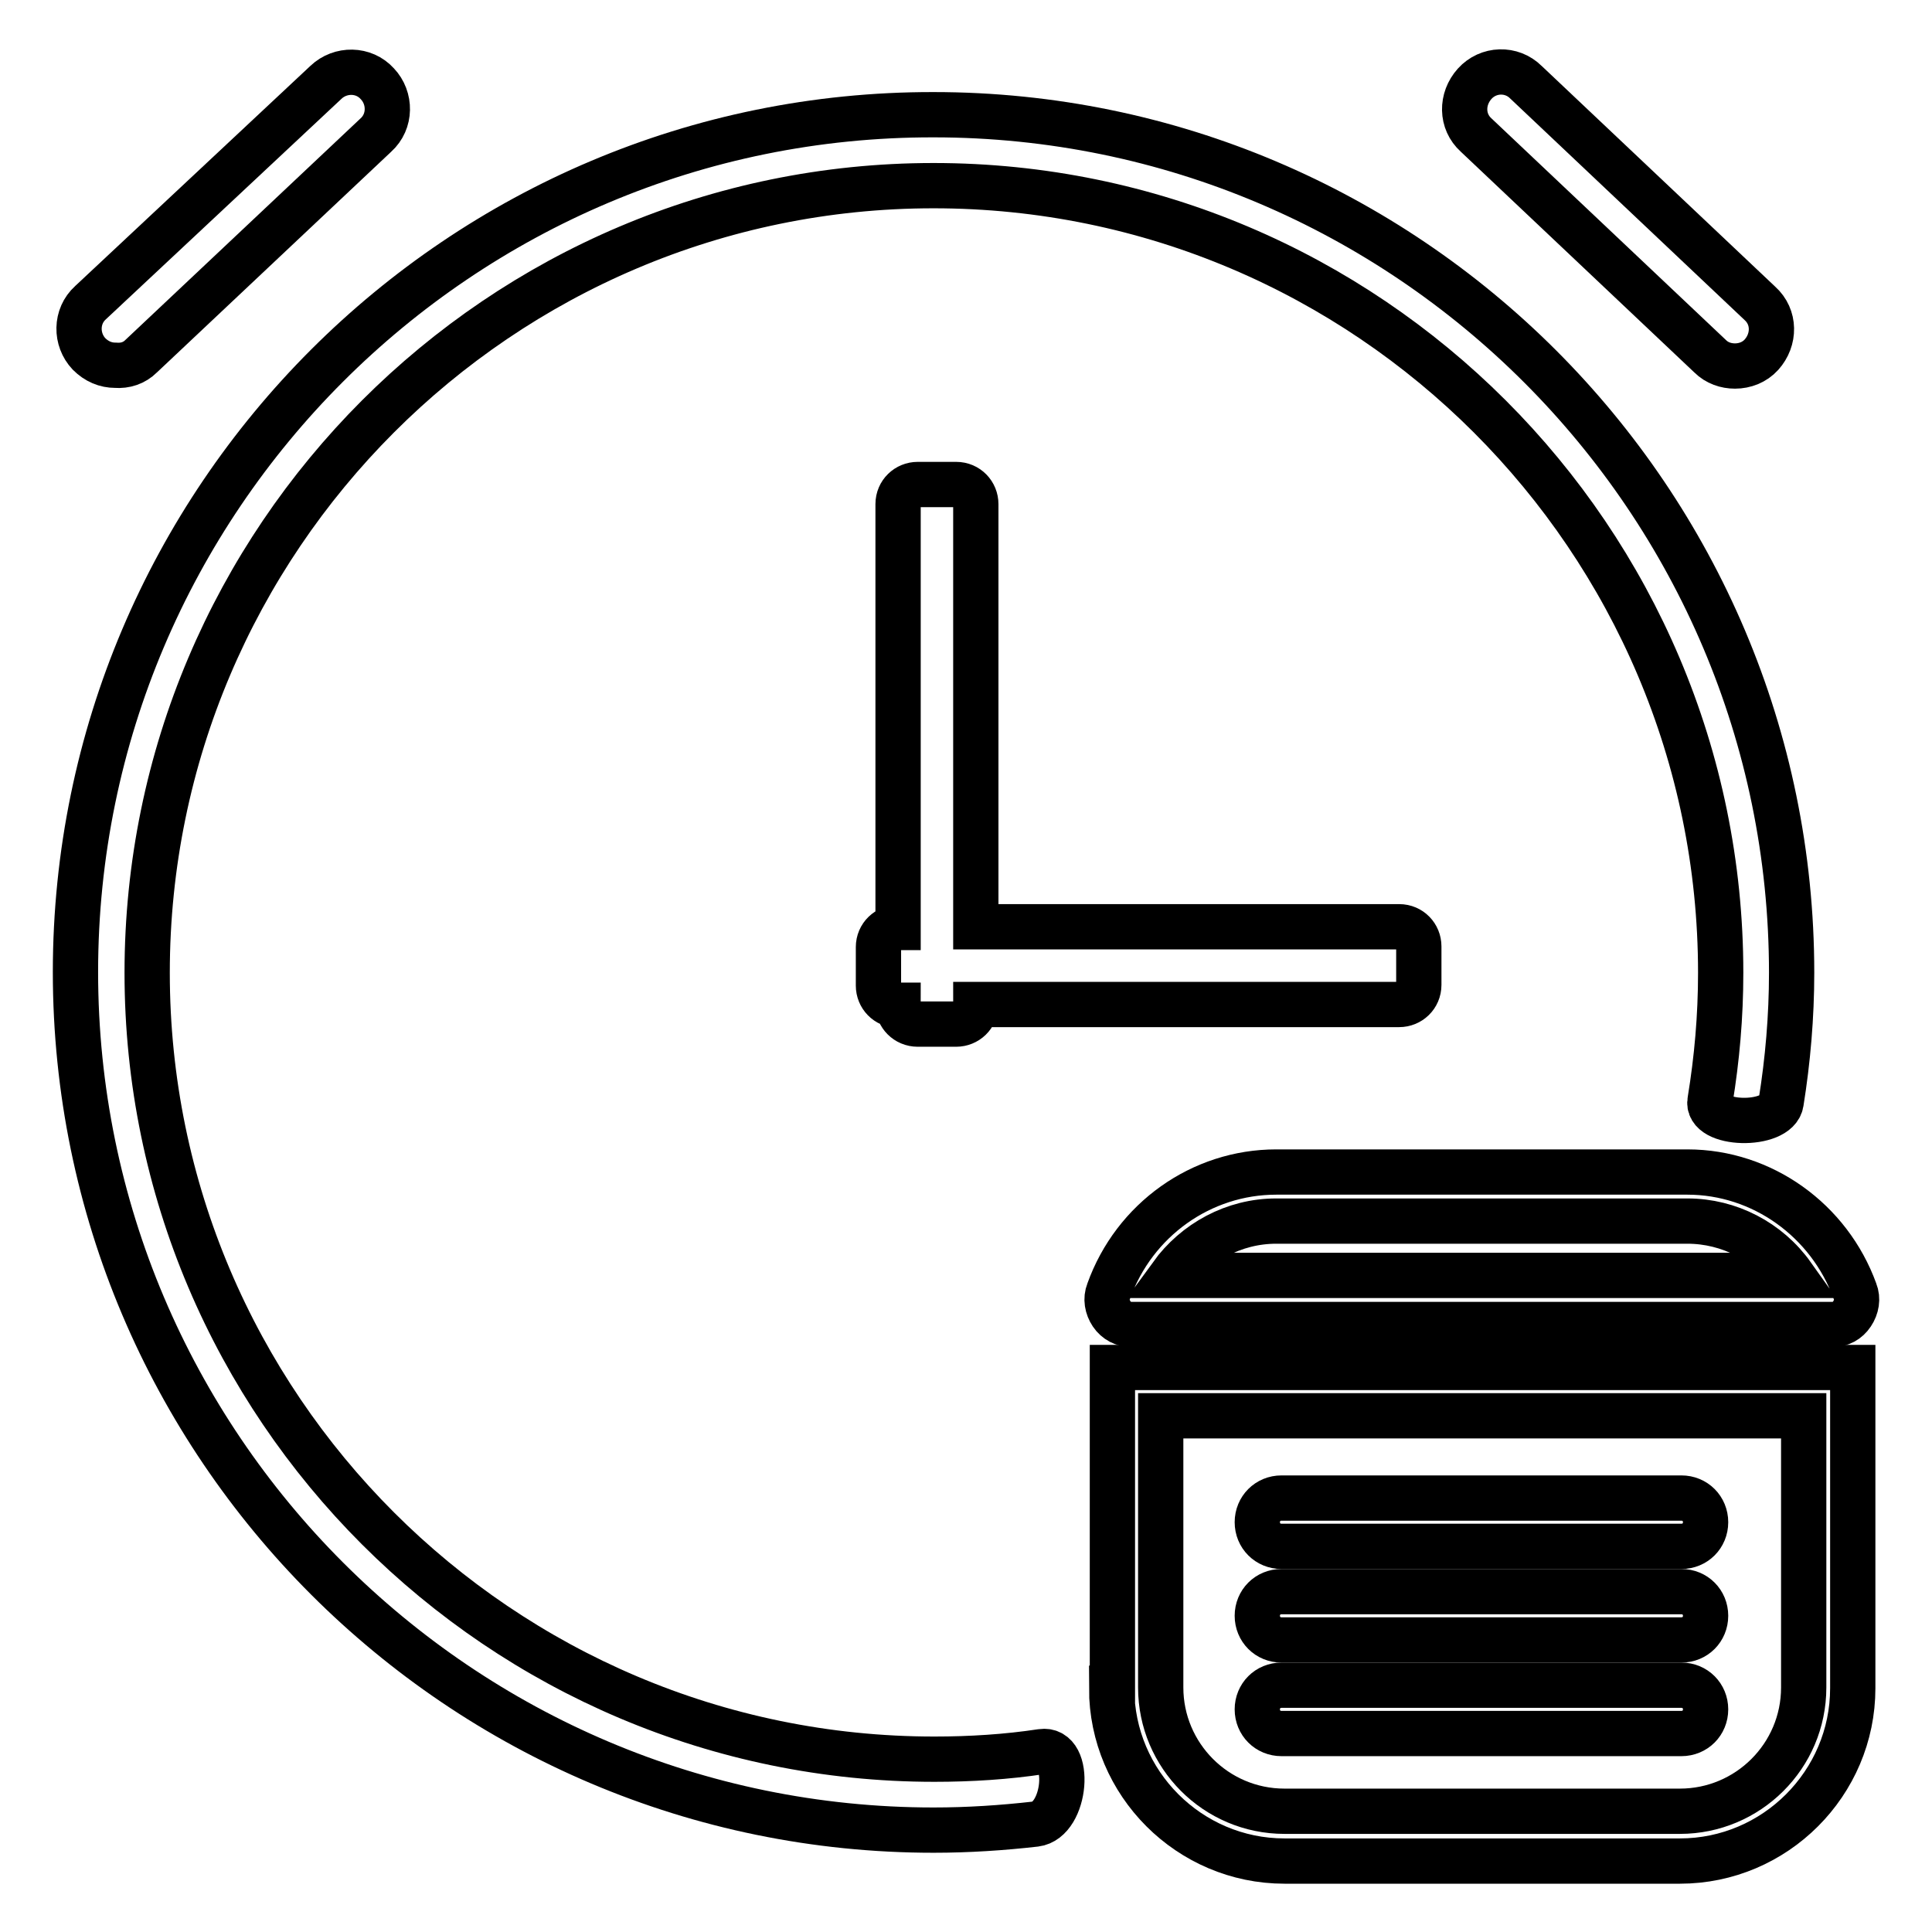
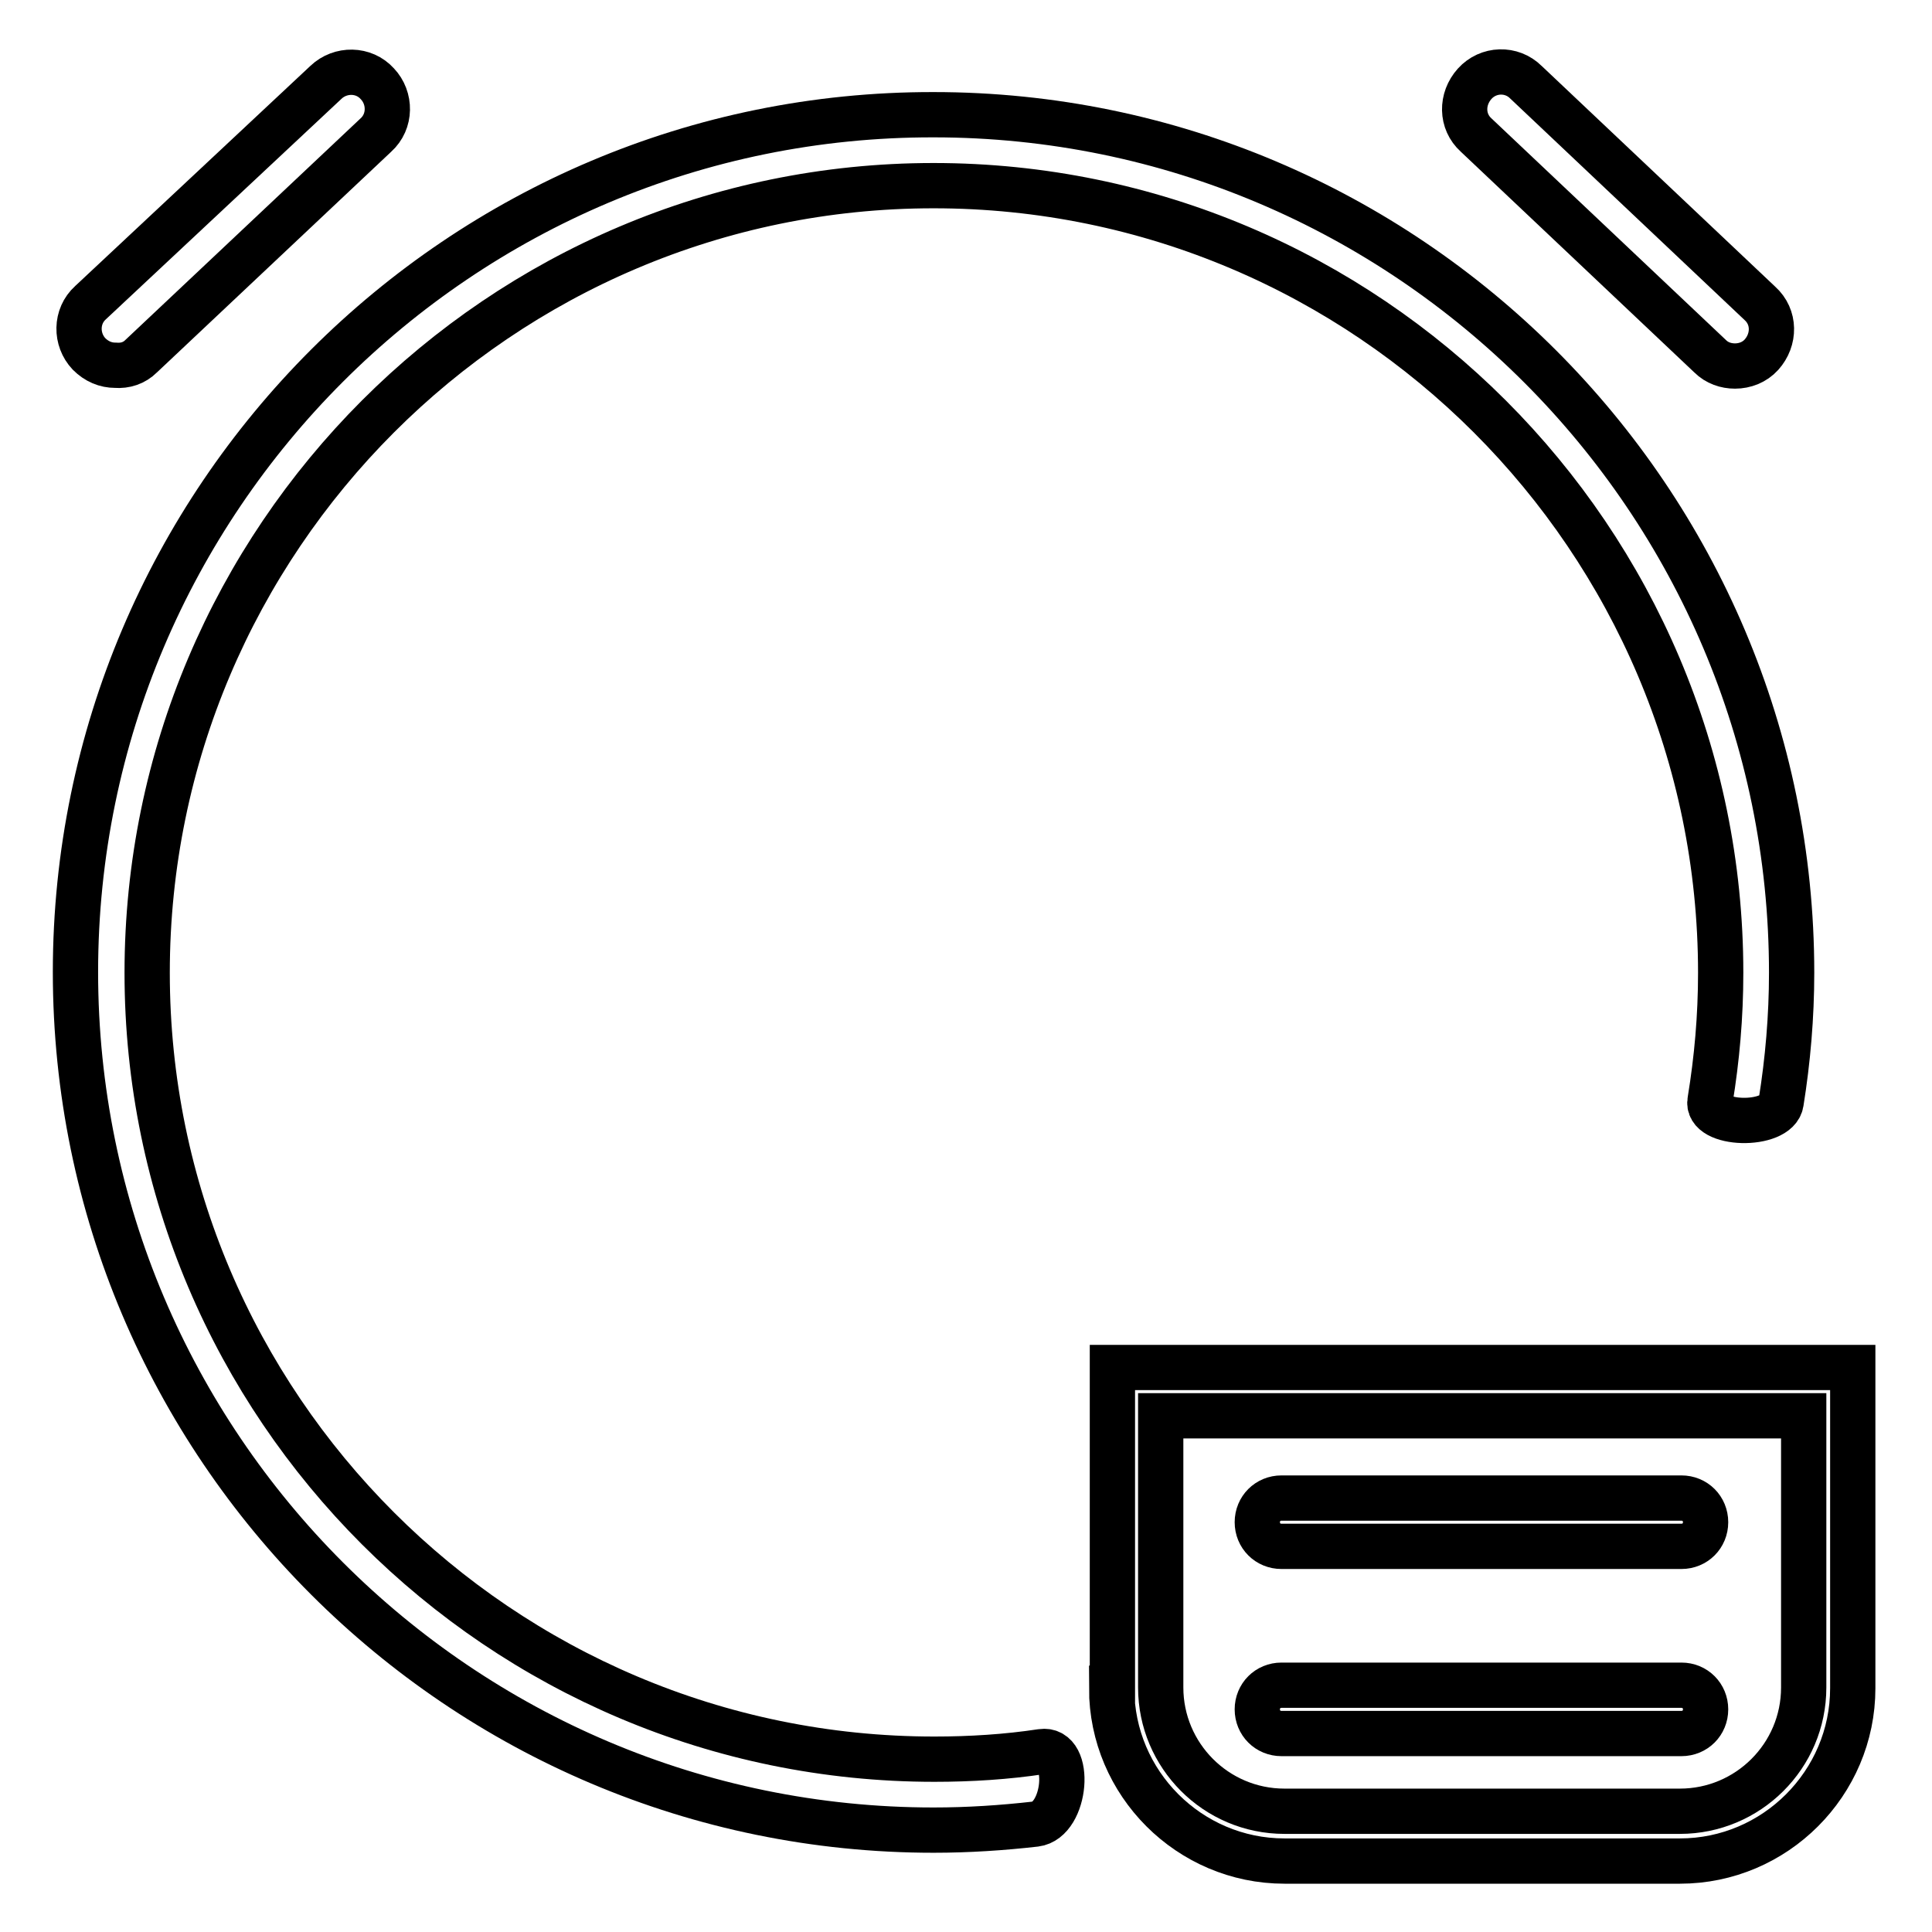
<svg xmlns="http://www.w3.org/2000/svg" version="1.1" x="0px" y="0px" viewBox="0 0 256 256" enable-background="new 0 0 256 256" xml:space="preserve">
  <g>
    <g>
      <path stroke-width="6" fill-opacity="0" stroke="#000000" d="M169.8,204.9h53c1.8,0,3.2-1.4,3.2-3.2s-1.4-3.2-3.2-3.2h-53c-1.8,0-3.2,1.4-3.2,3.2S168,204.9,169.8,204.9z" />
-       <path stroke-width="6" fill-opacity="0" stroke="#000000" d="M169.8,217.3h53c1.8,0,3.2-1.4,3.2-3.2s-1.4-3.2-3.2-3.2h-53c-1.8,0-3.2,1.4-3.2,3.2S168,217.3,169.8,217.3z" />
      <path stroke-width="6" fill-opacity="0" stroke="#000000" d="M169.8,229.7h53c1.8,0,3.2-1.4,3.2-3.2c0-1.8-1.4-3.2-3.2-3.2h-53c-1.8,0-3.2,1.4-3.2,3.2C166.6,228.3,168,229.7,169.8,229.7z" />
      <path stroke-width="6" fill-opacity="0" stroke="#000000" d="M18.7,47.2l31.1-29.3c2-1.8,2-4.9,0.2-6.8c-1.8-2-4.9-2-6.8-0.2L12,40.1c-2,1.8-2,4.9-0.2,6.8c1,1,2.2,1.5,3.5,1.5C16.6,48.5,17.8,48.1,18.7,47.2z" />
      <path stroke-width="6" fill-opacity="0" stroke="#000000" d="M229.9,48.5c1.3,0,2.6-0.5,3.5-1.5c1.8-2,1.8-5-0.2-6.8l-31-29.3c-1.9-1.9-5-1.8-6.8,0.2c-1.8,2-1.8,5,0.2,6.8l31,29.3C227.5,48.1,228.7,48.5,229.9,48.5z" />
-       <path stroke-width="6" fill-opacity="0" stroke="#000000" d="M121.6,135.7h5.1c1.4,0,2.6-1.1,2.6-2.6v0h56.1c1.4,0,2.6-1.1,2.6-2.6v-5.1c0-1.4-1.1-2.6-2.6-2.6h-56.1v-56c0-1.4-1.1-2.6-2.6-2.6h-5.1c-1.4,0-2.6,1.1-2.6,2.6v56.1h0c-1.4,0-2.6,1.1-2.6,2.6v5.1c0,1.4,1.1,2.6,2.6,2.6h0v0C119,134.5,120.1,135.7,121.6,135.7z" />
      <path stroke-width="6" fill-opacity="0" stroke="#000000" d="M147.3,223.7c0,12.6,10.3,22.9,22.9,22.9h52.4c12.6,0,22.9-10.3,22.9-22.9v-42.5h-98.1V223.7z M153.8,187.6h85.2v36c0,9.1-7.4,16.4-16.4,16.4h-52.4c-9.1,0-16.4-7.4-16.4-16.4V187.6L153.8,187.6z" />
-       <path stroke-width="6" fill-opacity="0" stroke="#000000" d="M245.8,171.1c-3.4-9.4-12.3-15.8-22.2-15.8h-54.5c-9.9,0-18.8,6.3-22.2,15.8c-0.4,1-0.2,2.1,0.4,3c0.6,0.9,1.6,1.4,2.6,1.4h92.9c1.1,0,2-0.5,2.6-1.4C246,173.2,246.2,172.1,245.8,171.1z M155.2,169c3.2-4.4,8.3-7.2,13.9-7.2h54.5c5.5,0,10.7,2.7,13.9,7.2H155.2z" />
      <path stroke-width="6" fill-opacity="0" stroke="#000000" d="M236,146.1c0.9-5.6,1.4-11.4,1.4-17.2c0-62.7-51-113.7-113.7-113.7C61,15.1,10,66.1,10,128.8c0,62.7,51,113.7,113.7,113.7c4.6,0,9.1-0.3,13.5-0.8c4.1-0.5,4.9-10.2,0.8-9.6c-4.6,0.7-9.4,1-14.2,1c-57.5,0-104.3-46.8-104.3-104.2c0-57.5,46.8-104.3,104.2-104.3c57.5,0,104.3,46.8,104.3,104.3c0,5.8-0.5,11.4-1.4,16.9C225.9,149.2,235.5,149.4,236,146.1z" />
    </g>
  </g>
</svg>